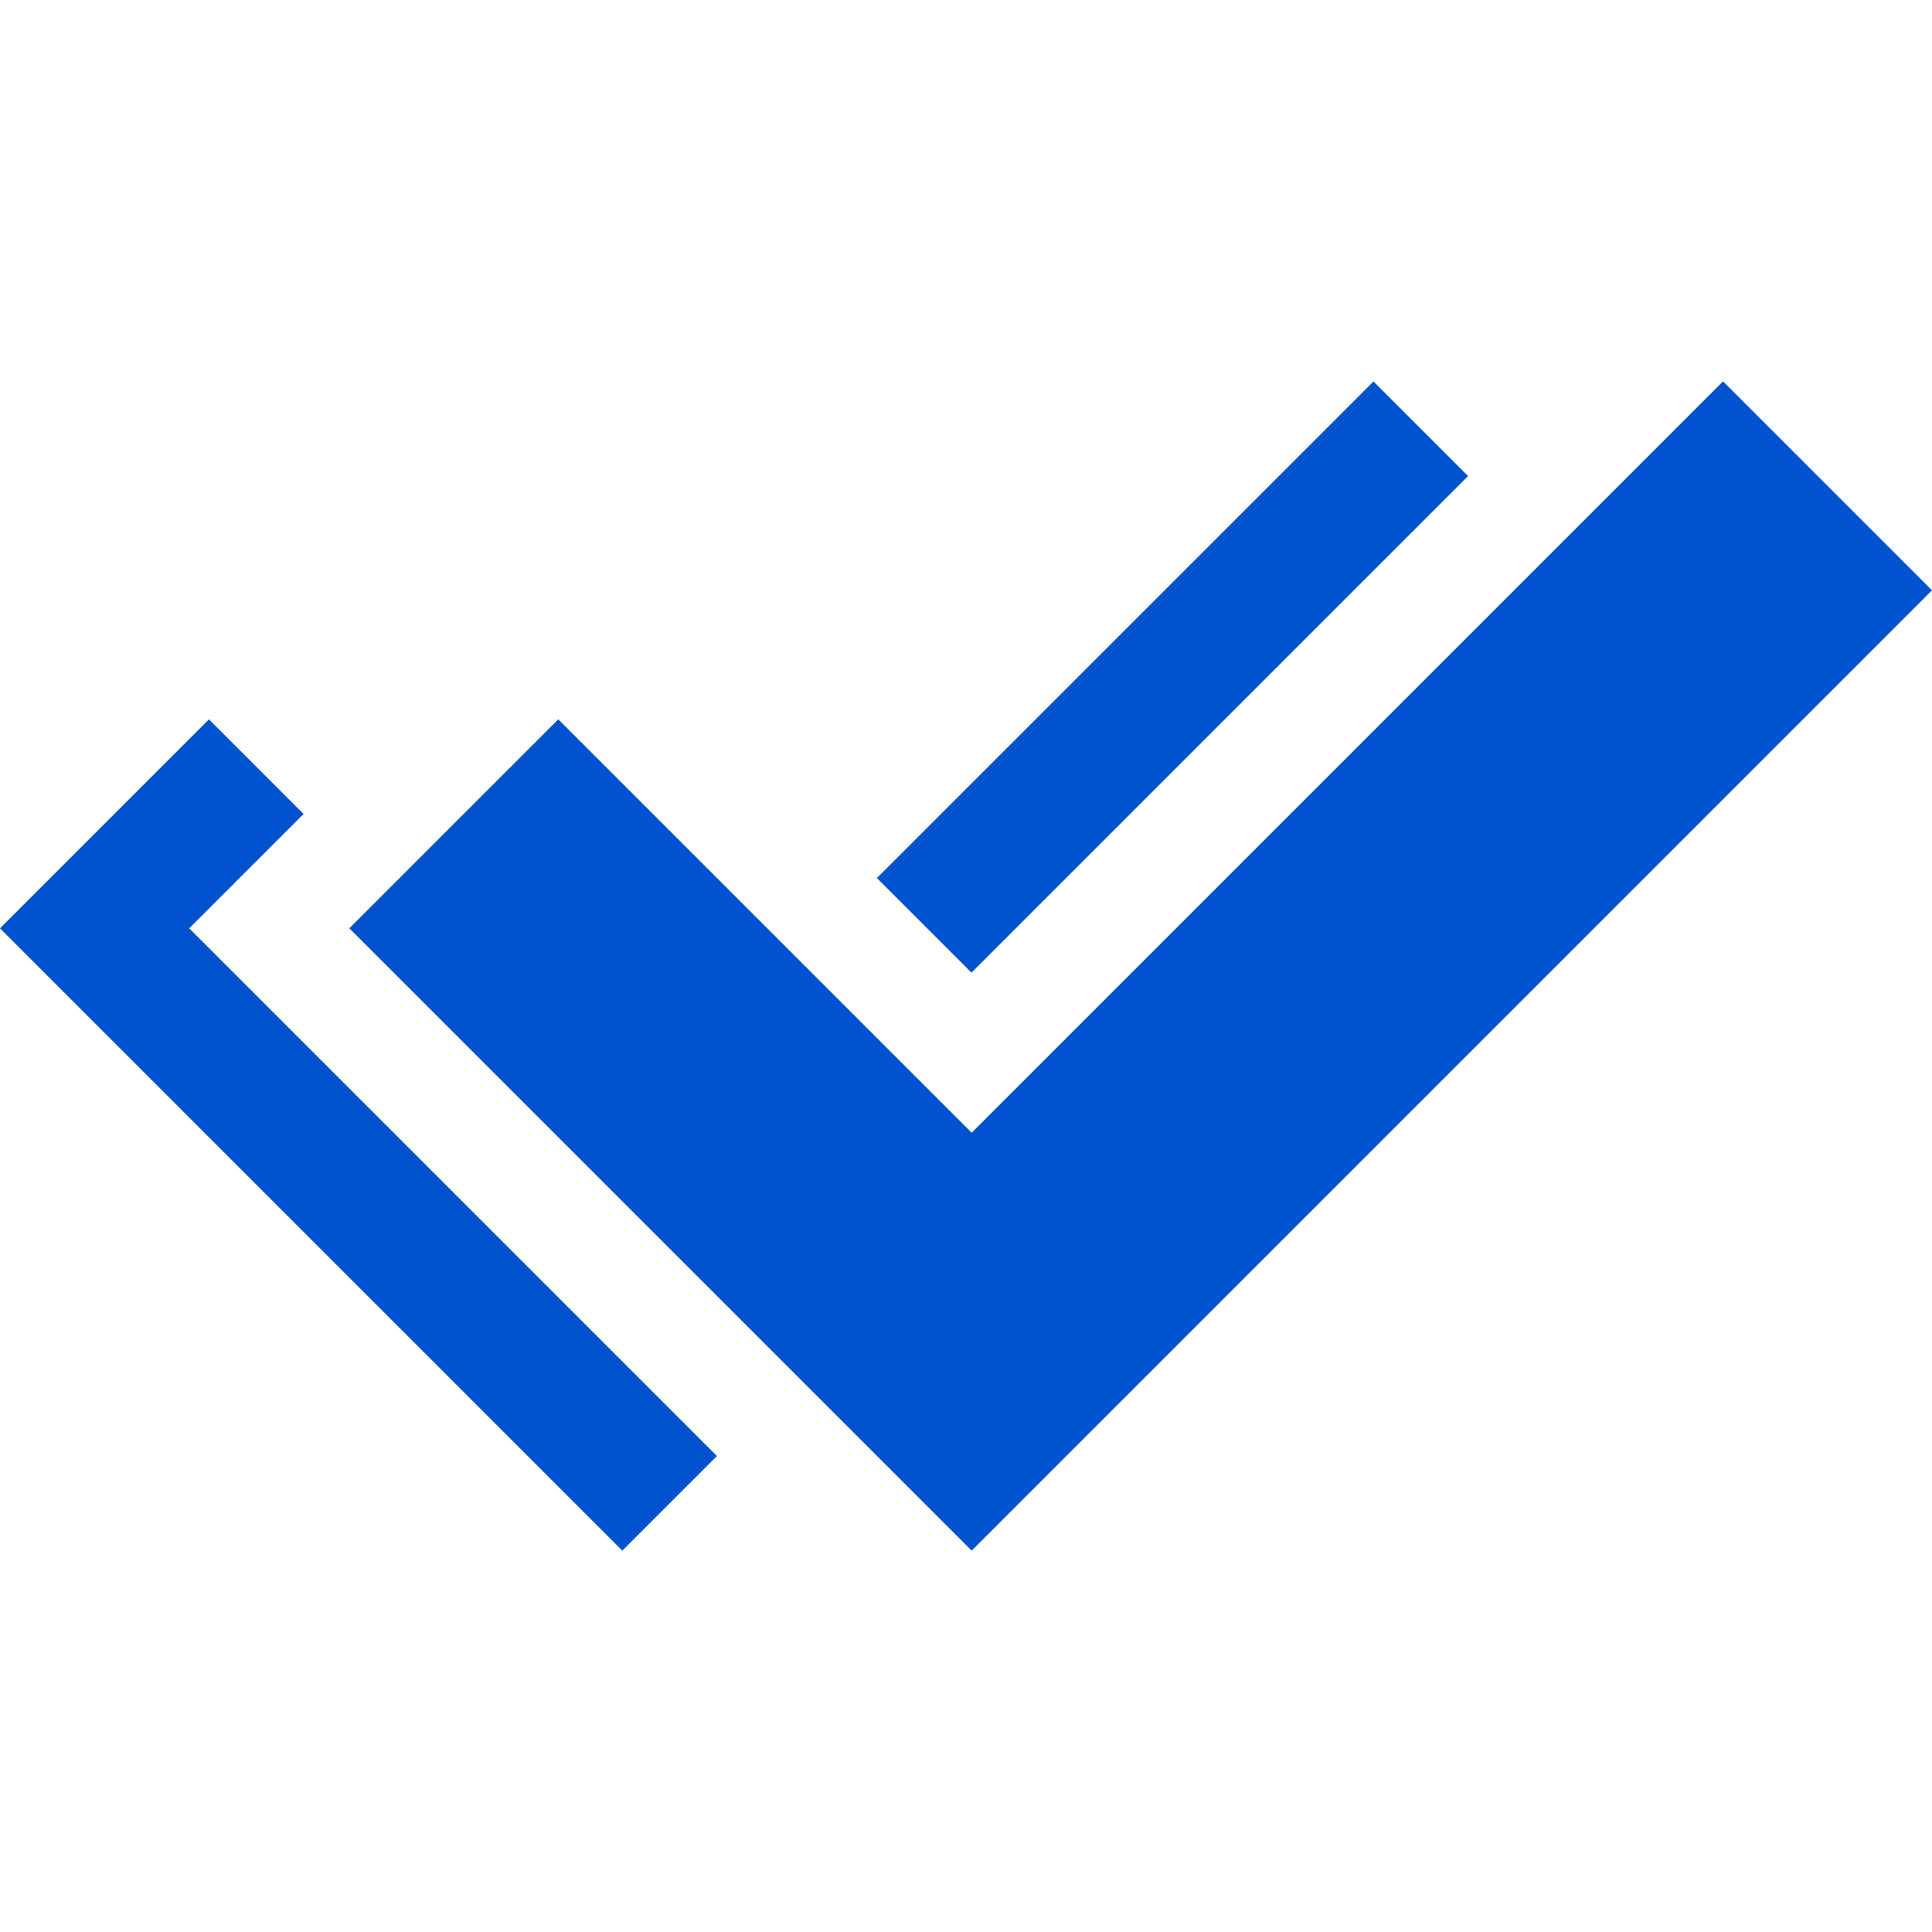
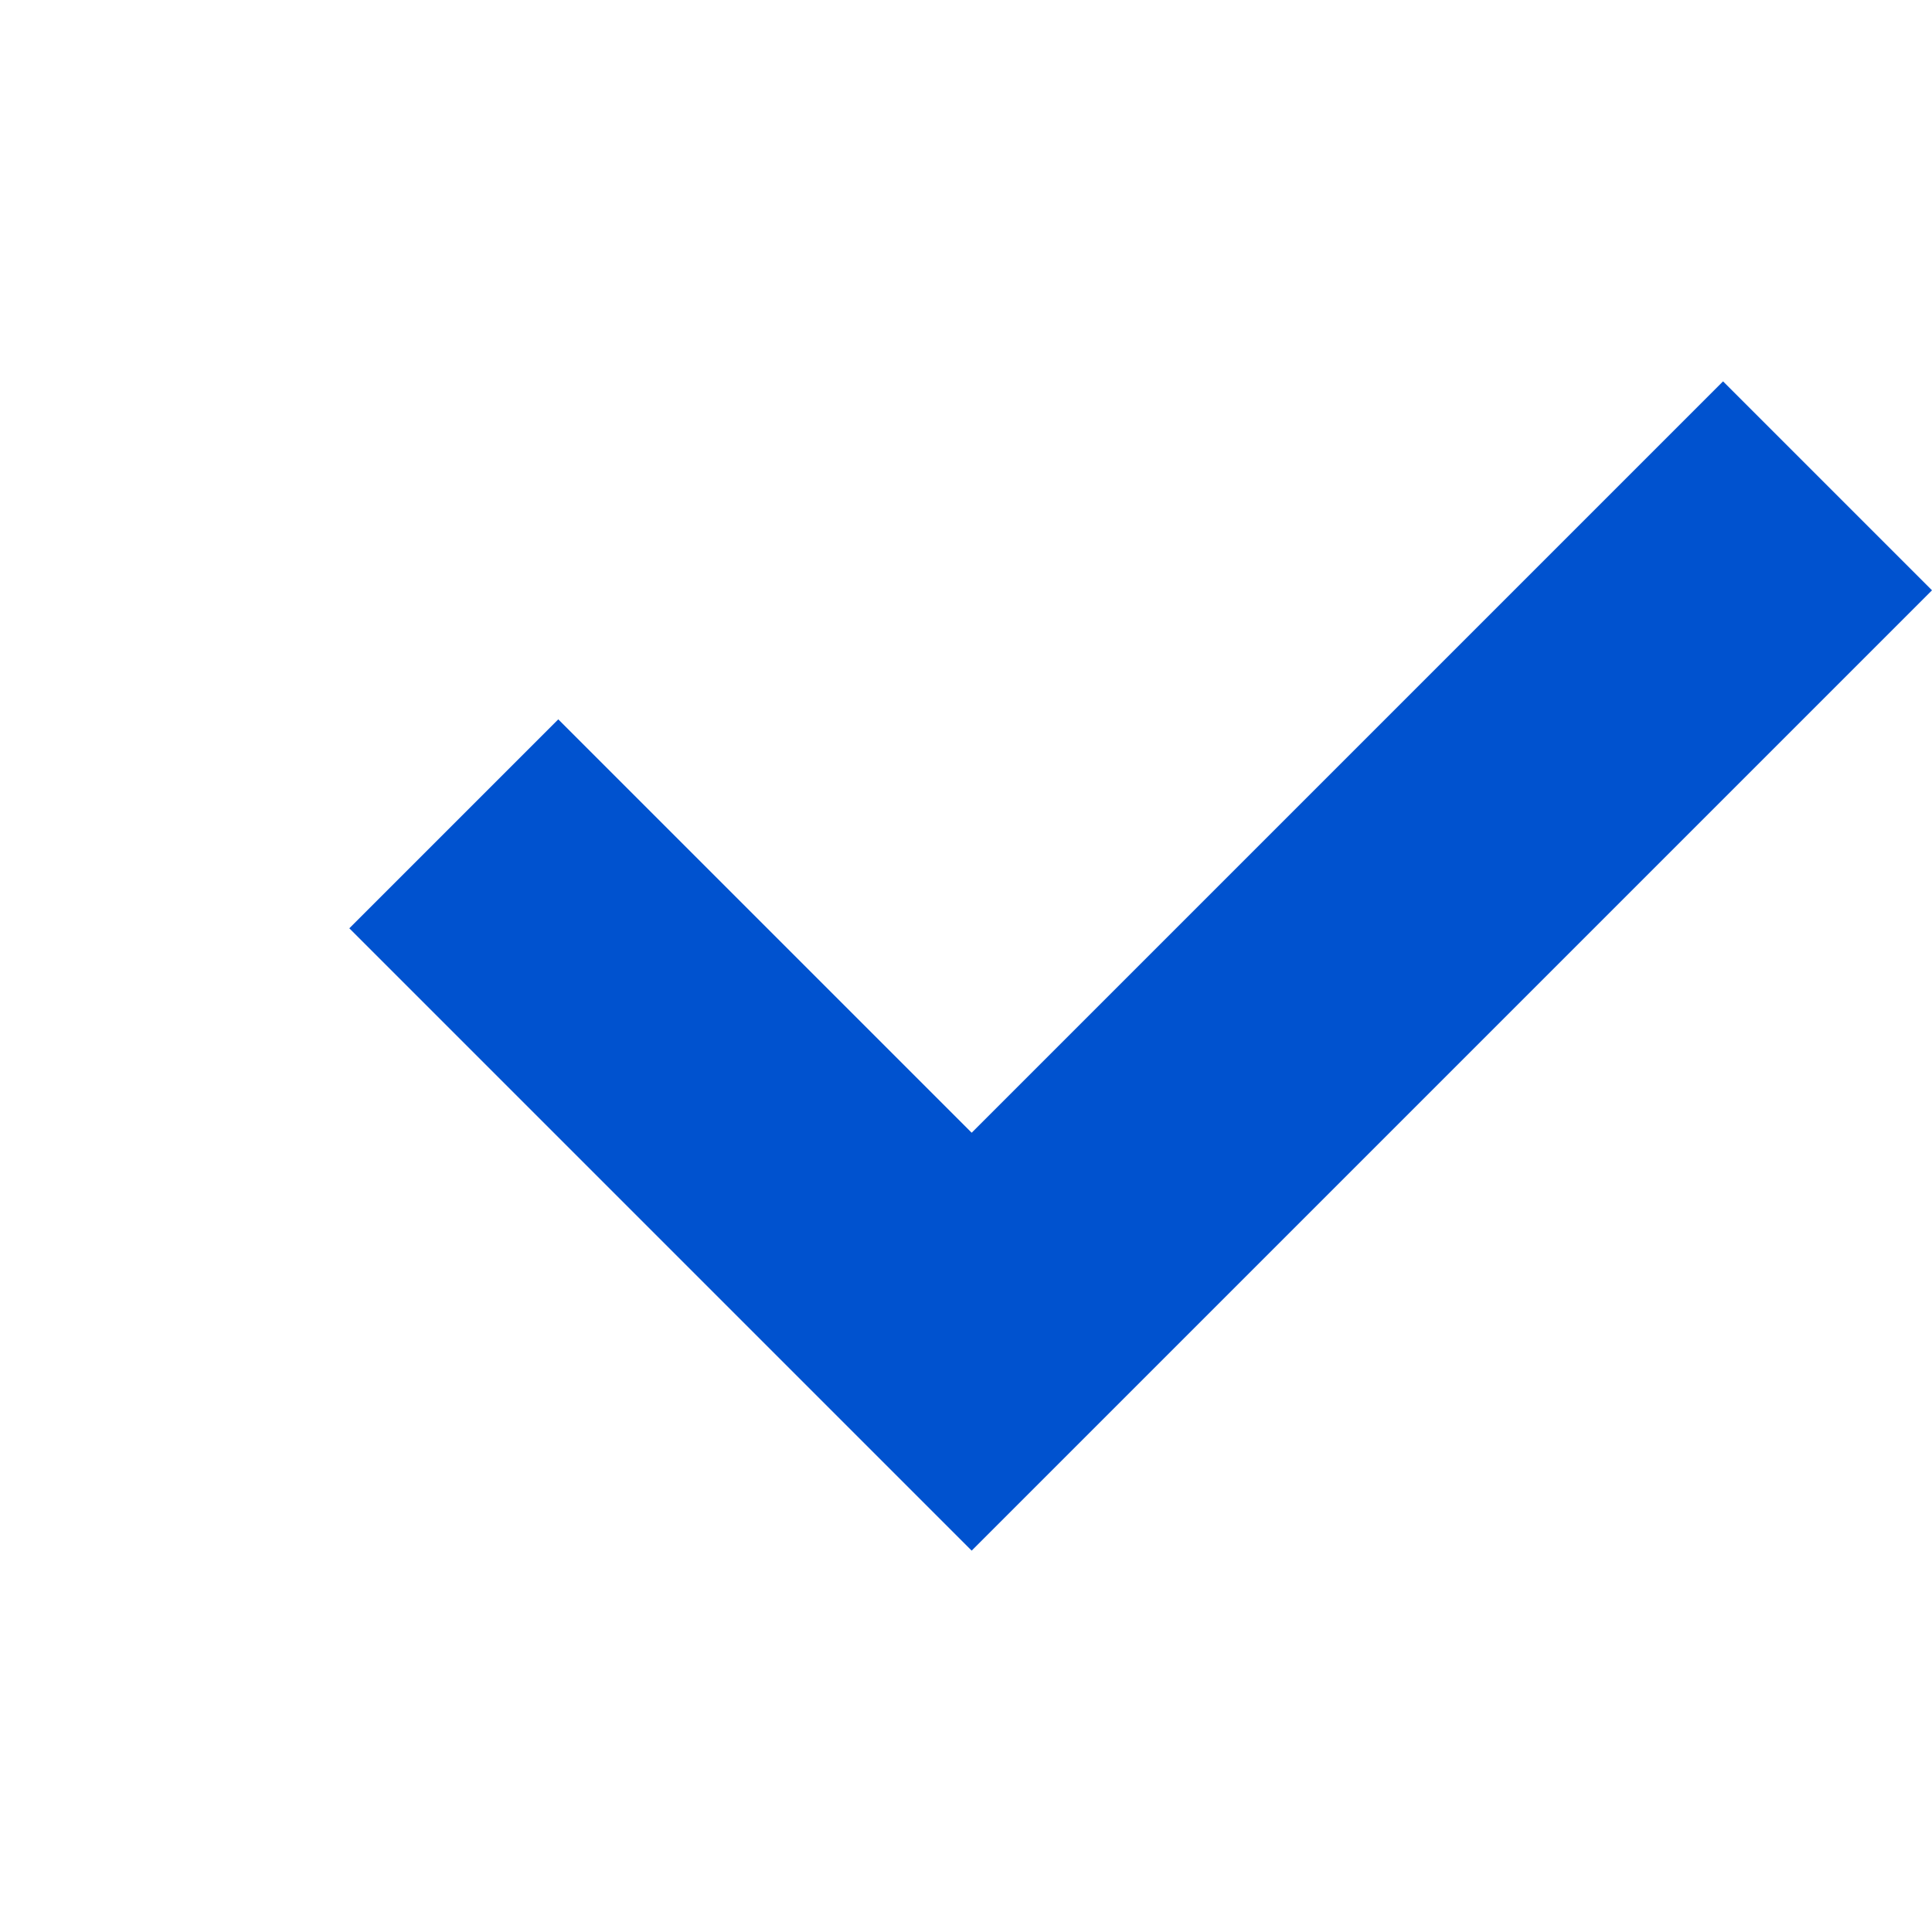
<svg xmlns="http://www.w3.org/2000/svg" width="512" height="512" viewBox="0 0 512 512" fill="none">
-   <path d="M232.387 232.69L363.987 101.09L389.058 126.162L257.458 257.762L232.387 232.69ZM50.151 246.011L80.451 215.711L55.376 190.635L0 246.011L164.926 410.937L190.001 385.862L50.151 246.011Z" fill="#0052CF" />
  <path d="M257.503 410.936L512 156.44L456.625 101.064L257.503 300.184L147.953 190.634L92.577 246.01L257.503 410.936Z" fill="#0052CF" />
</svg>